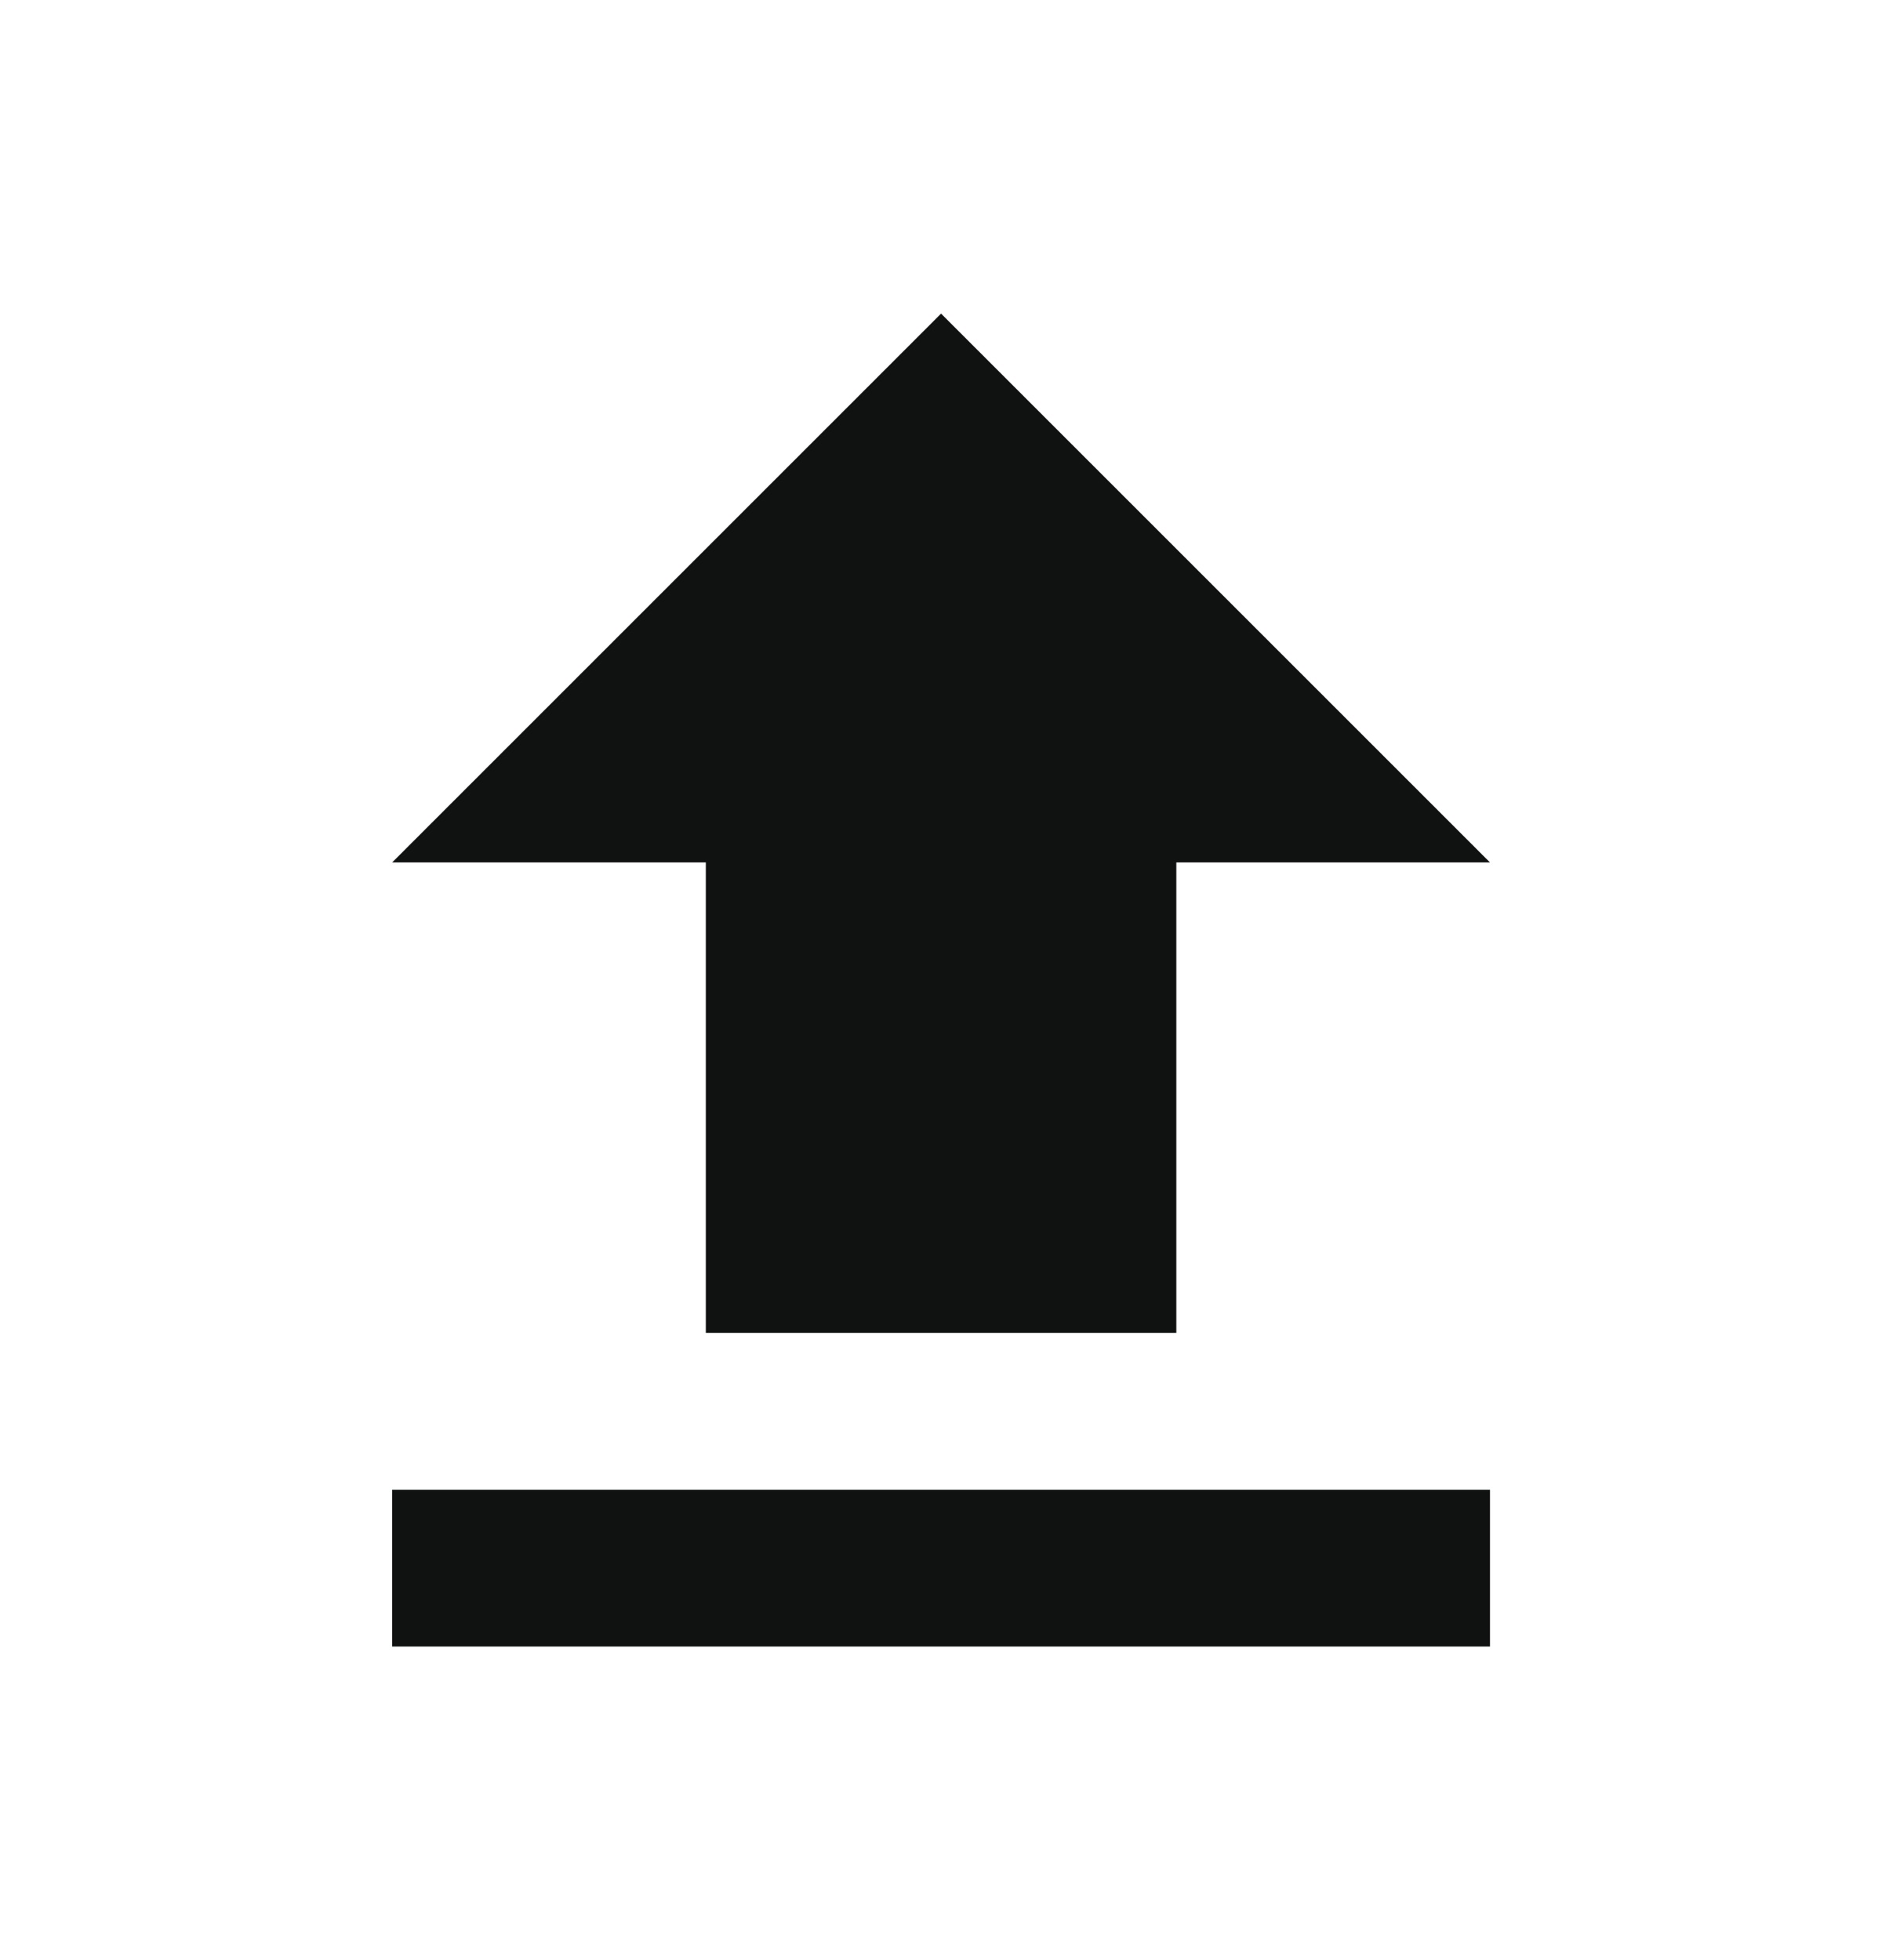
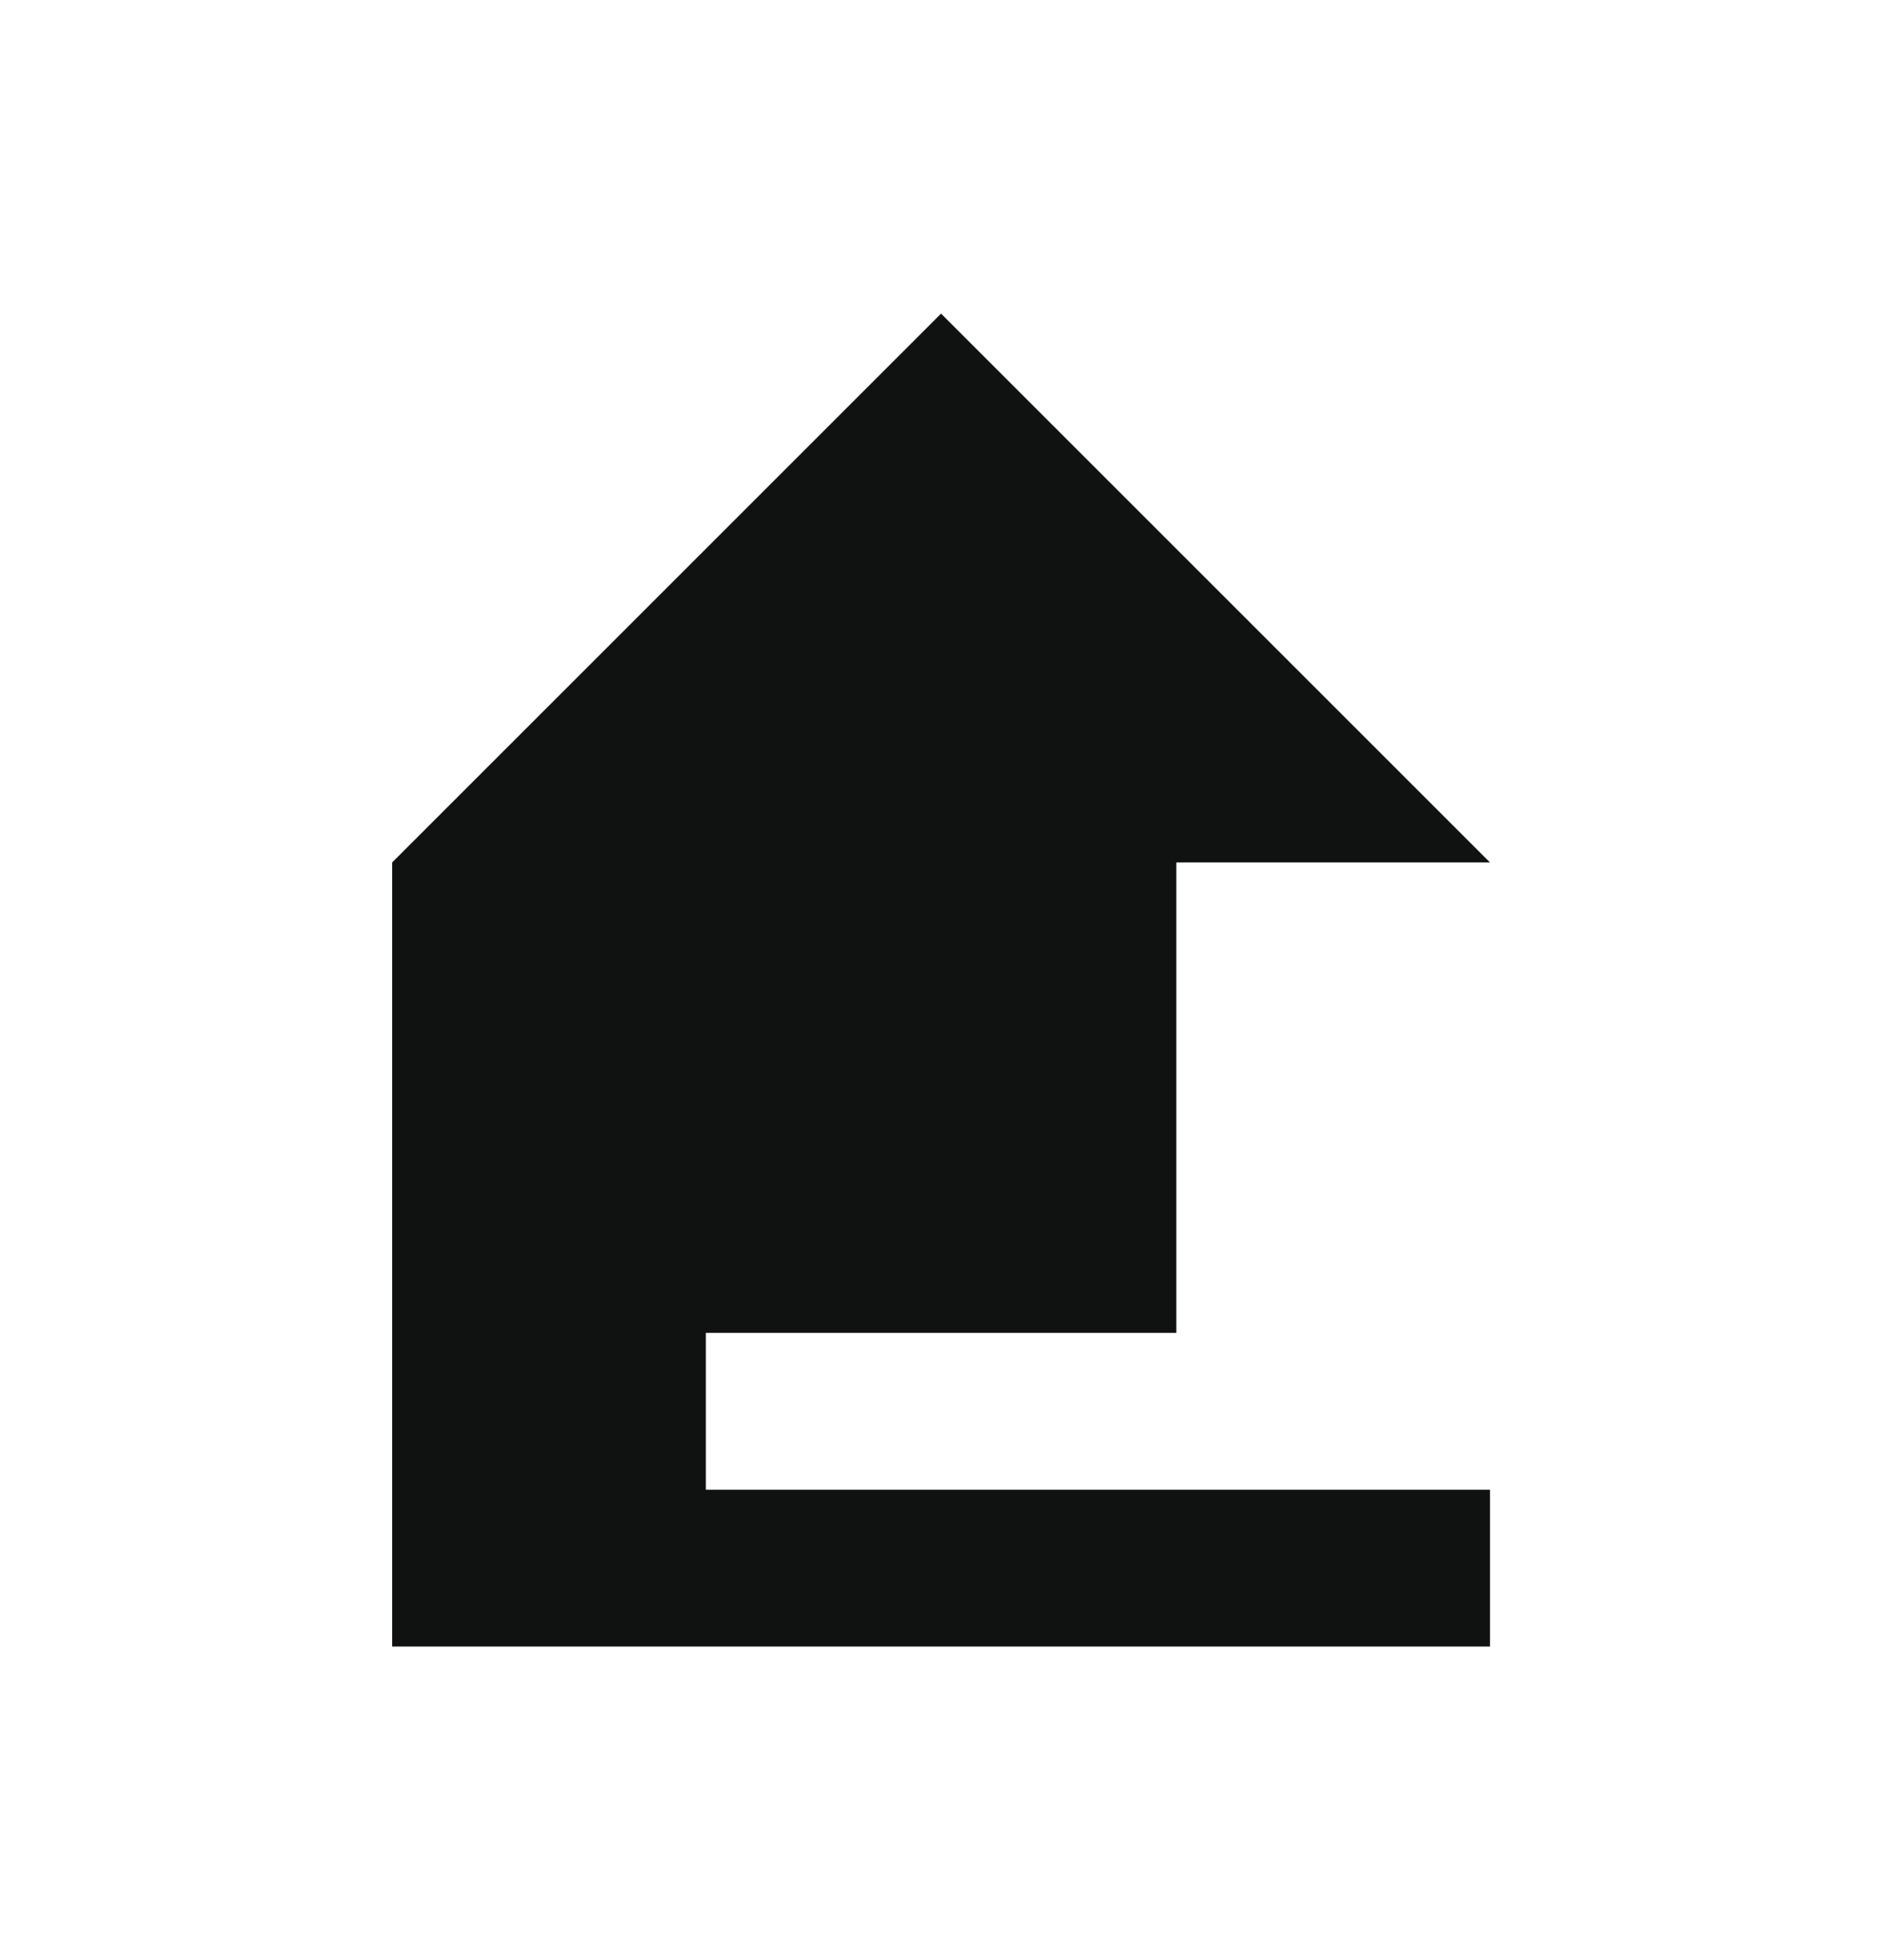
<svg xmlns="http://www.w3.org/2000/svg" width="24" height="25" viewBox="0 0 24 25" fill="none">
  <g id="Icon">
-     <path id="Vector" d="M5.001 21H19.001V19H5.001V21ZM5.001 11H9.001V17H15.001V11H19.001L12.001 4L5.001 11Z" fill="#101212" />
+     <path id="Vector" d="M5.001 21H19.001V19H5.001V21ZH9.001V17H15.001V11H19.001L12.001 4L5.001 11Z" fill="#101212" />
  </g>
</svg>